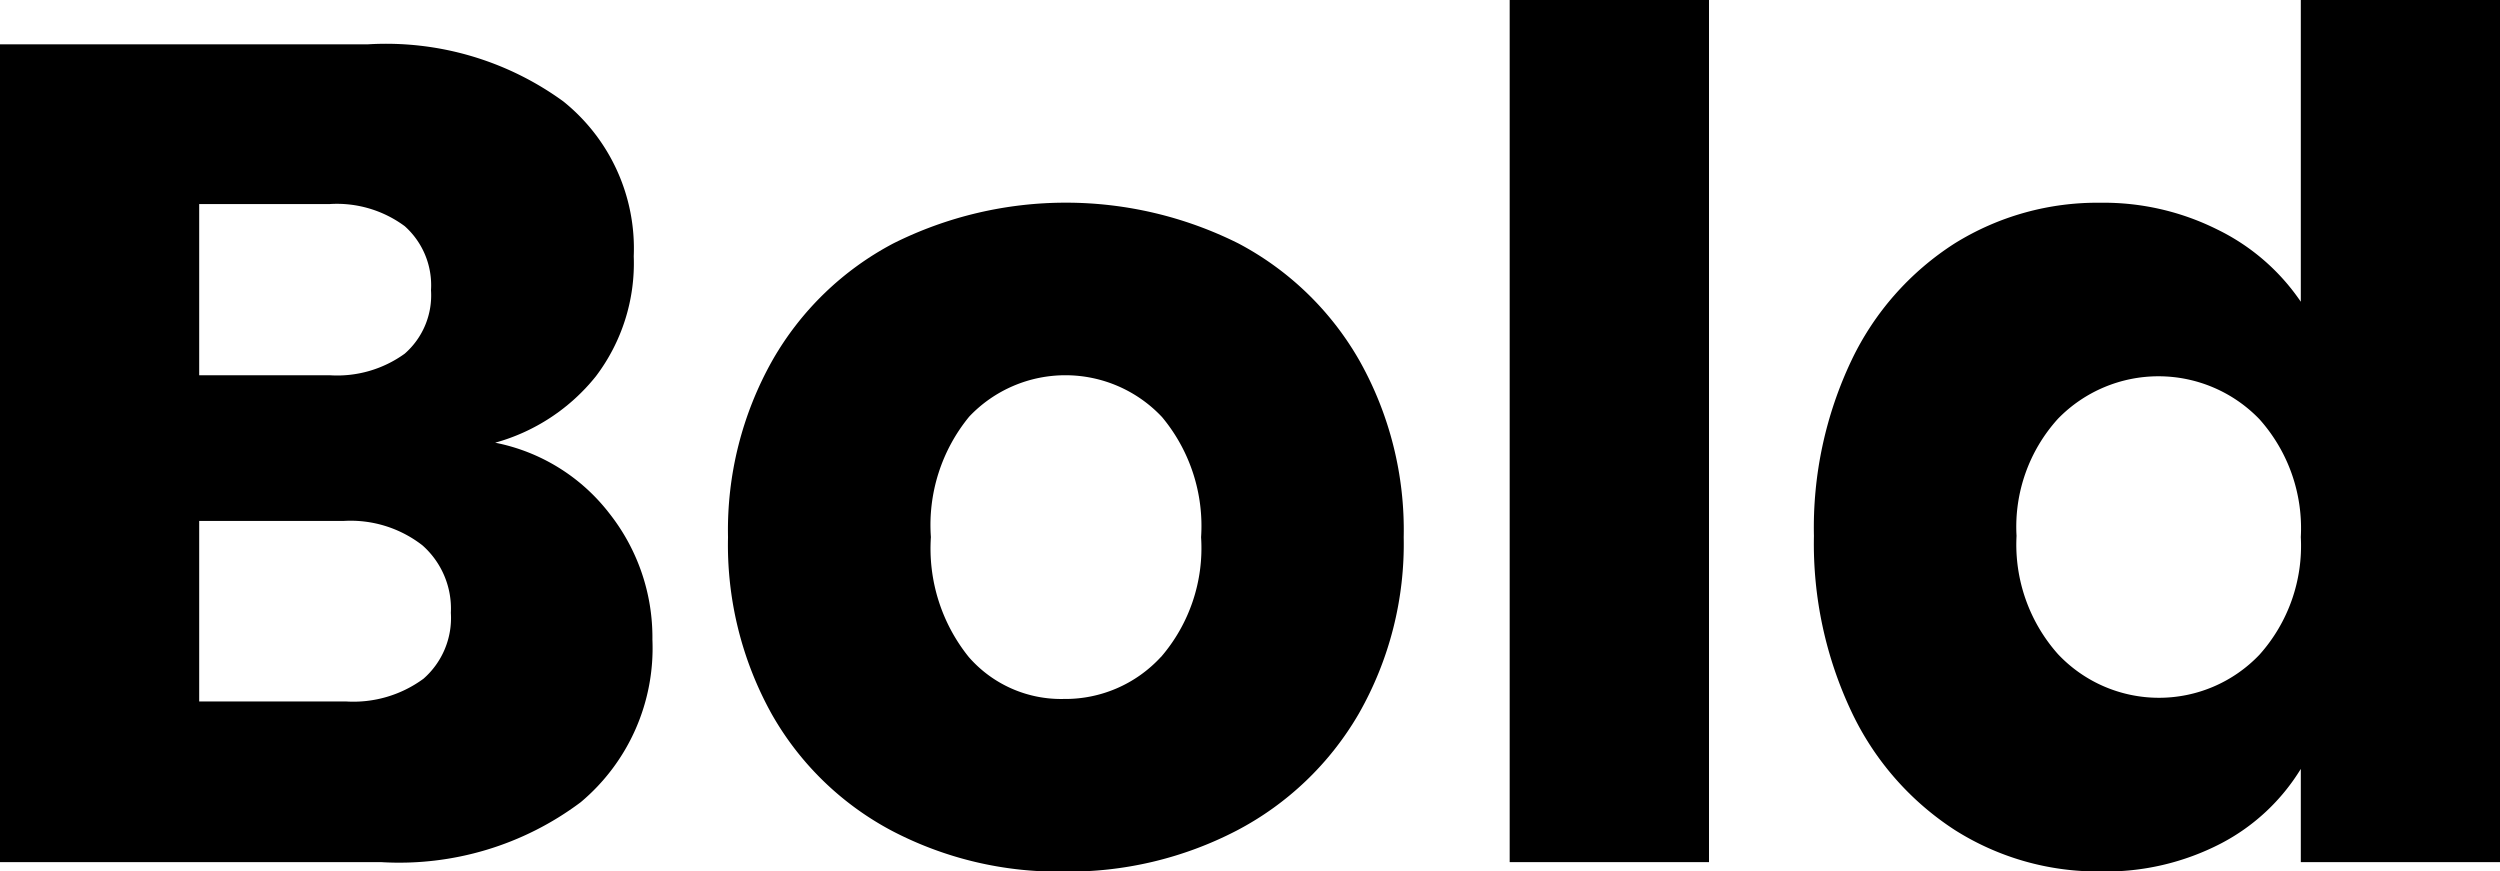
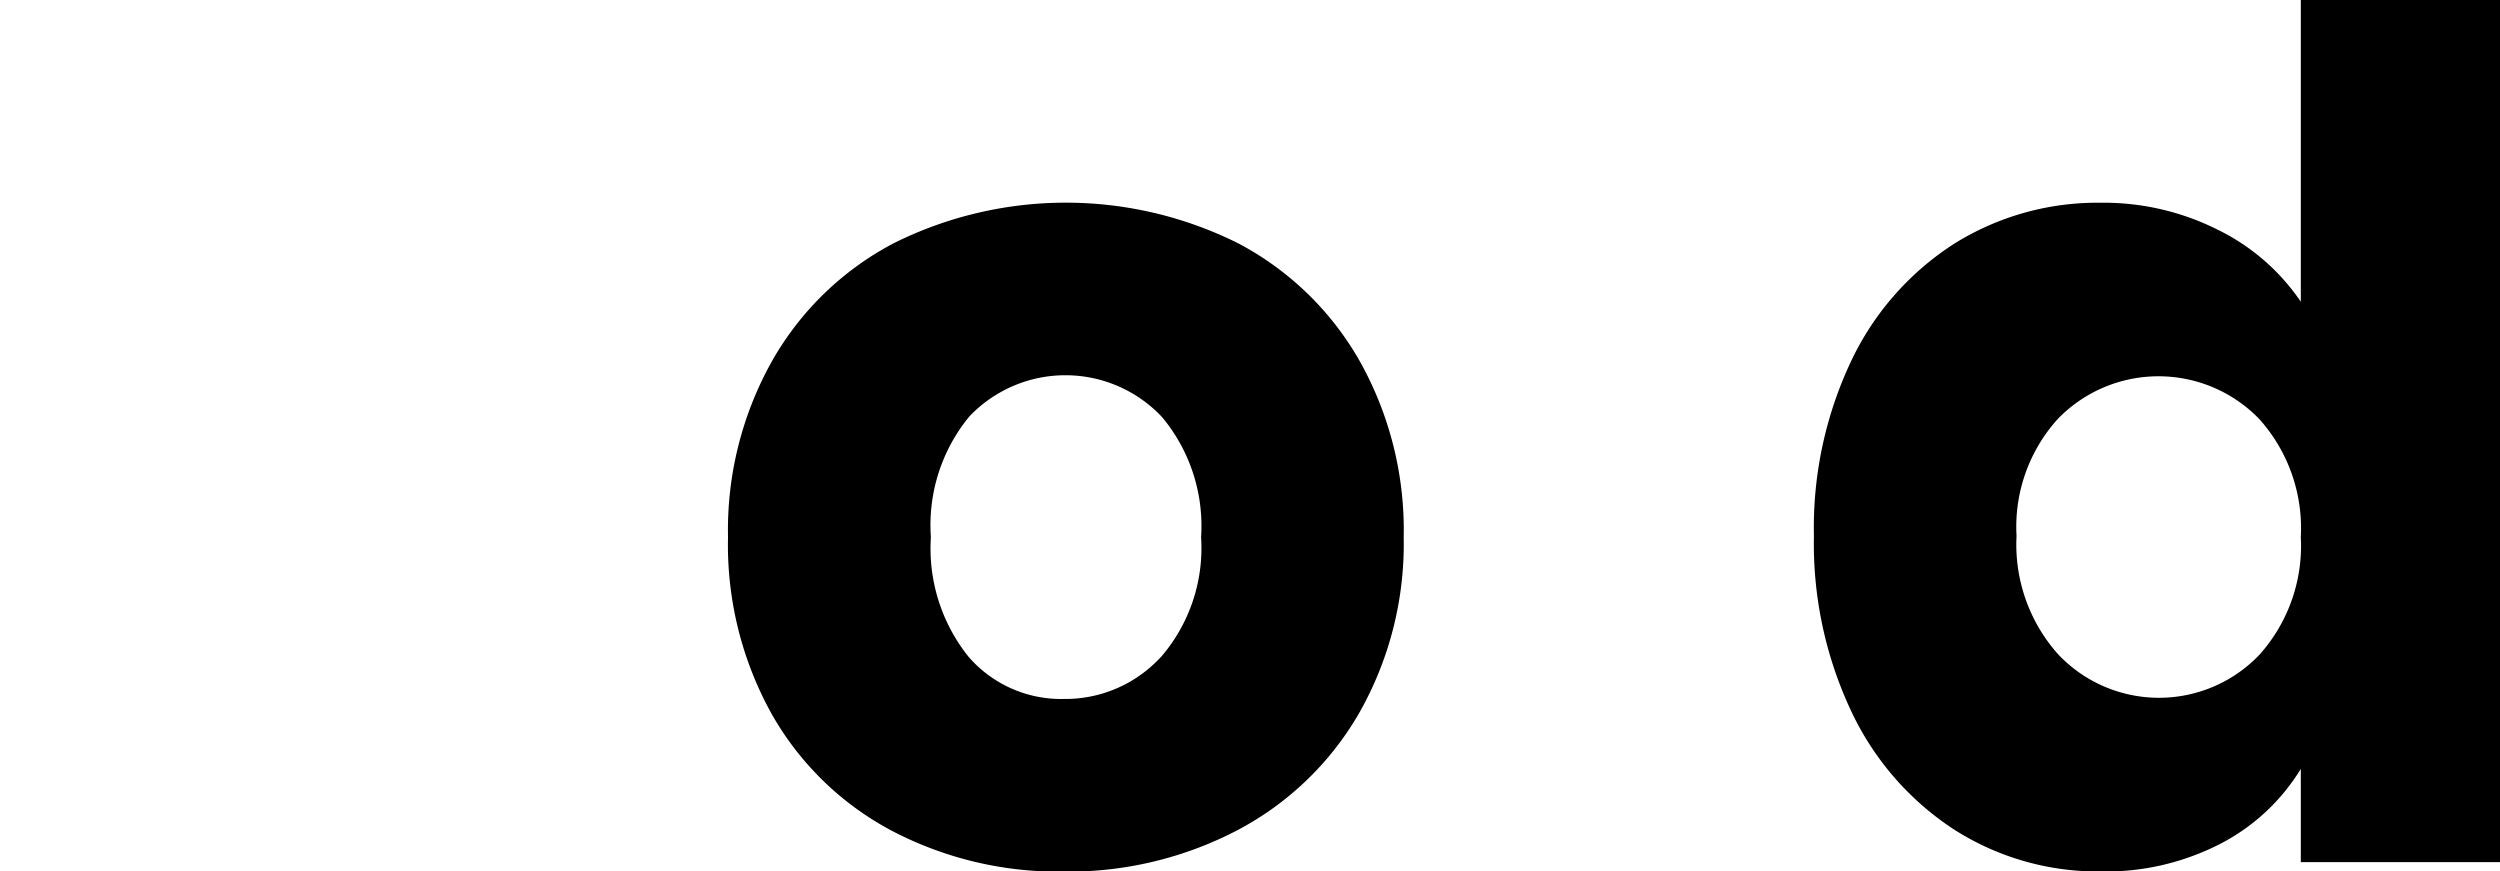
<svg xmlns="http://www.w3.org/2000/svg" viewBox="0 0 19.014 6.628">
  <defs>
    <style>.a{isolation:isolate;}</style>
  </defs>
  <g class="a">
-     <path d="M4.634,3.904a1.521,1.521,0,0,1,.328.961,1.529,1.529,0,0,1-.545,1.236,2.3,2.3,0,0,1-1.519.456H0V.337H2.8A2.292,2.292,0,0,1,4.284.771,1.434,1.434,0,0,1,4.82,1.949a1.425,1.425,0,0,1-.288.913,1.49,1.49,0,0,1-.766.505A1.45,1.45,0,0,1,4.634,3.904Zm-3.119-1.05h.992a.877.877,0,0,0,.571-.164.589.589,0,0,0,.2-.483.602.602,0,0,0-.2-.487.867.867,0,0,0-.571-.168H1.515ZM3.221,5.162a.614.614,0,0,0,.208-.501.642.642,0,0,0-.217-.514.89.89,0,0,0-.598-.185H1.515v1.373H2.631A.9.9,0,0,0,3.221,5.162Z" transform="translate(0 0)" />
    <path d="M6.782,6.318A2.271,2.271,0,0,1,5.87,5.432a2.646,2.646,0,0,1-.333-1.347,2.627,2.627,0,0,1,.337-1.343,2.284,2.284,0,0,1,.921-.891,2.933,2.933,0,0,1,2.623,0,2.29,2.29,0,0,1,.921.891,2.626,2.626,0,0,1,.337,1.343,2.605,2.605,0,0,1-.341,1.342,2.311,2.311,0,0,1-.931.891,2.775,2.775,0,0,1-1.315.311A2.727,2.727,0,0,1,6.782,6.318Zm2.047-1.32a1.268,1.268,0,0,0,.306-.912,1.294,1.294,0,0,0-.297-.914,1.008,1.008,0,0,0-1.466-.004,1.299,1.299,0,0,0-.292.917,1.316,1.316,0,0,0,.288.912.931.931,0,0,0,.722.319A.987.987,0,0,0,8.829,4.997Z" transform="translate(0 0)" />
-     <path d="M12.998,0V6.557H11.482V0Z" transform="translate(0 0)" />
    <path d="M14.083,2.738a2.155,2.155,0,0,1,.784-.887,2.054,2.054,0,0,1,1.107-.309,1.933,1.933,0,0,1,.891.204,1.626,1.626,0,0,1,.634.549V0h1.515V6.557H17.499V5.848a1.551,1.551,0,0,1-.607.567,1.904,1.904,0,0,1-.917.213,2.032,2.032,0,0,1-1.107-.315,2.179,2.179,0,0,1-.784-.895,2.988,2.988,0,0,1-.288-1.342A2.963,2.963,0,0,1,14.083,2.738Zm3.102.451a1.066,1.066,0,0,0-1.533-.004,1.223,1.223,0,0,0-.315.891,1.254,1.254,0,0,0,.315.899,1.055,1.055,0,0,0,1.533.004,1.241,1.241,0,0,0,.314-.894A1.244,1.244,0,0,0,17.185,3.189Z" transform="translate(0 0)" />
  </g>
</svg>